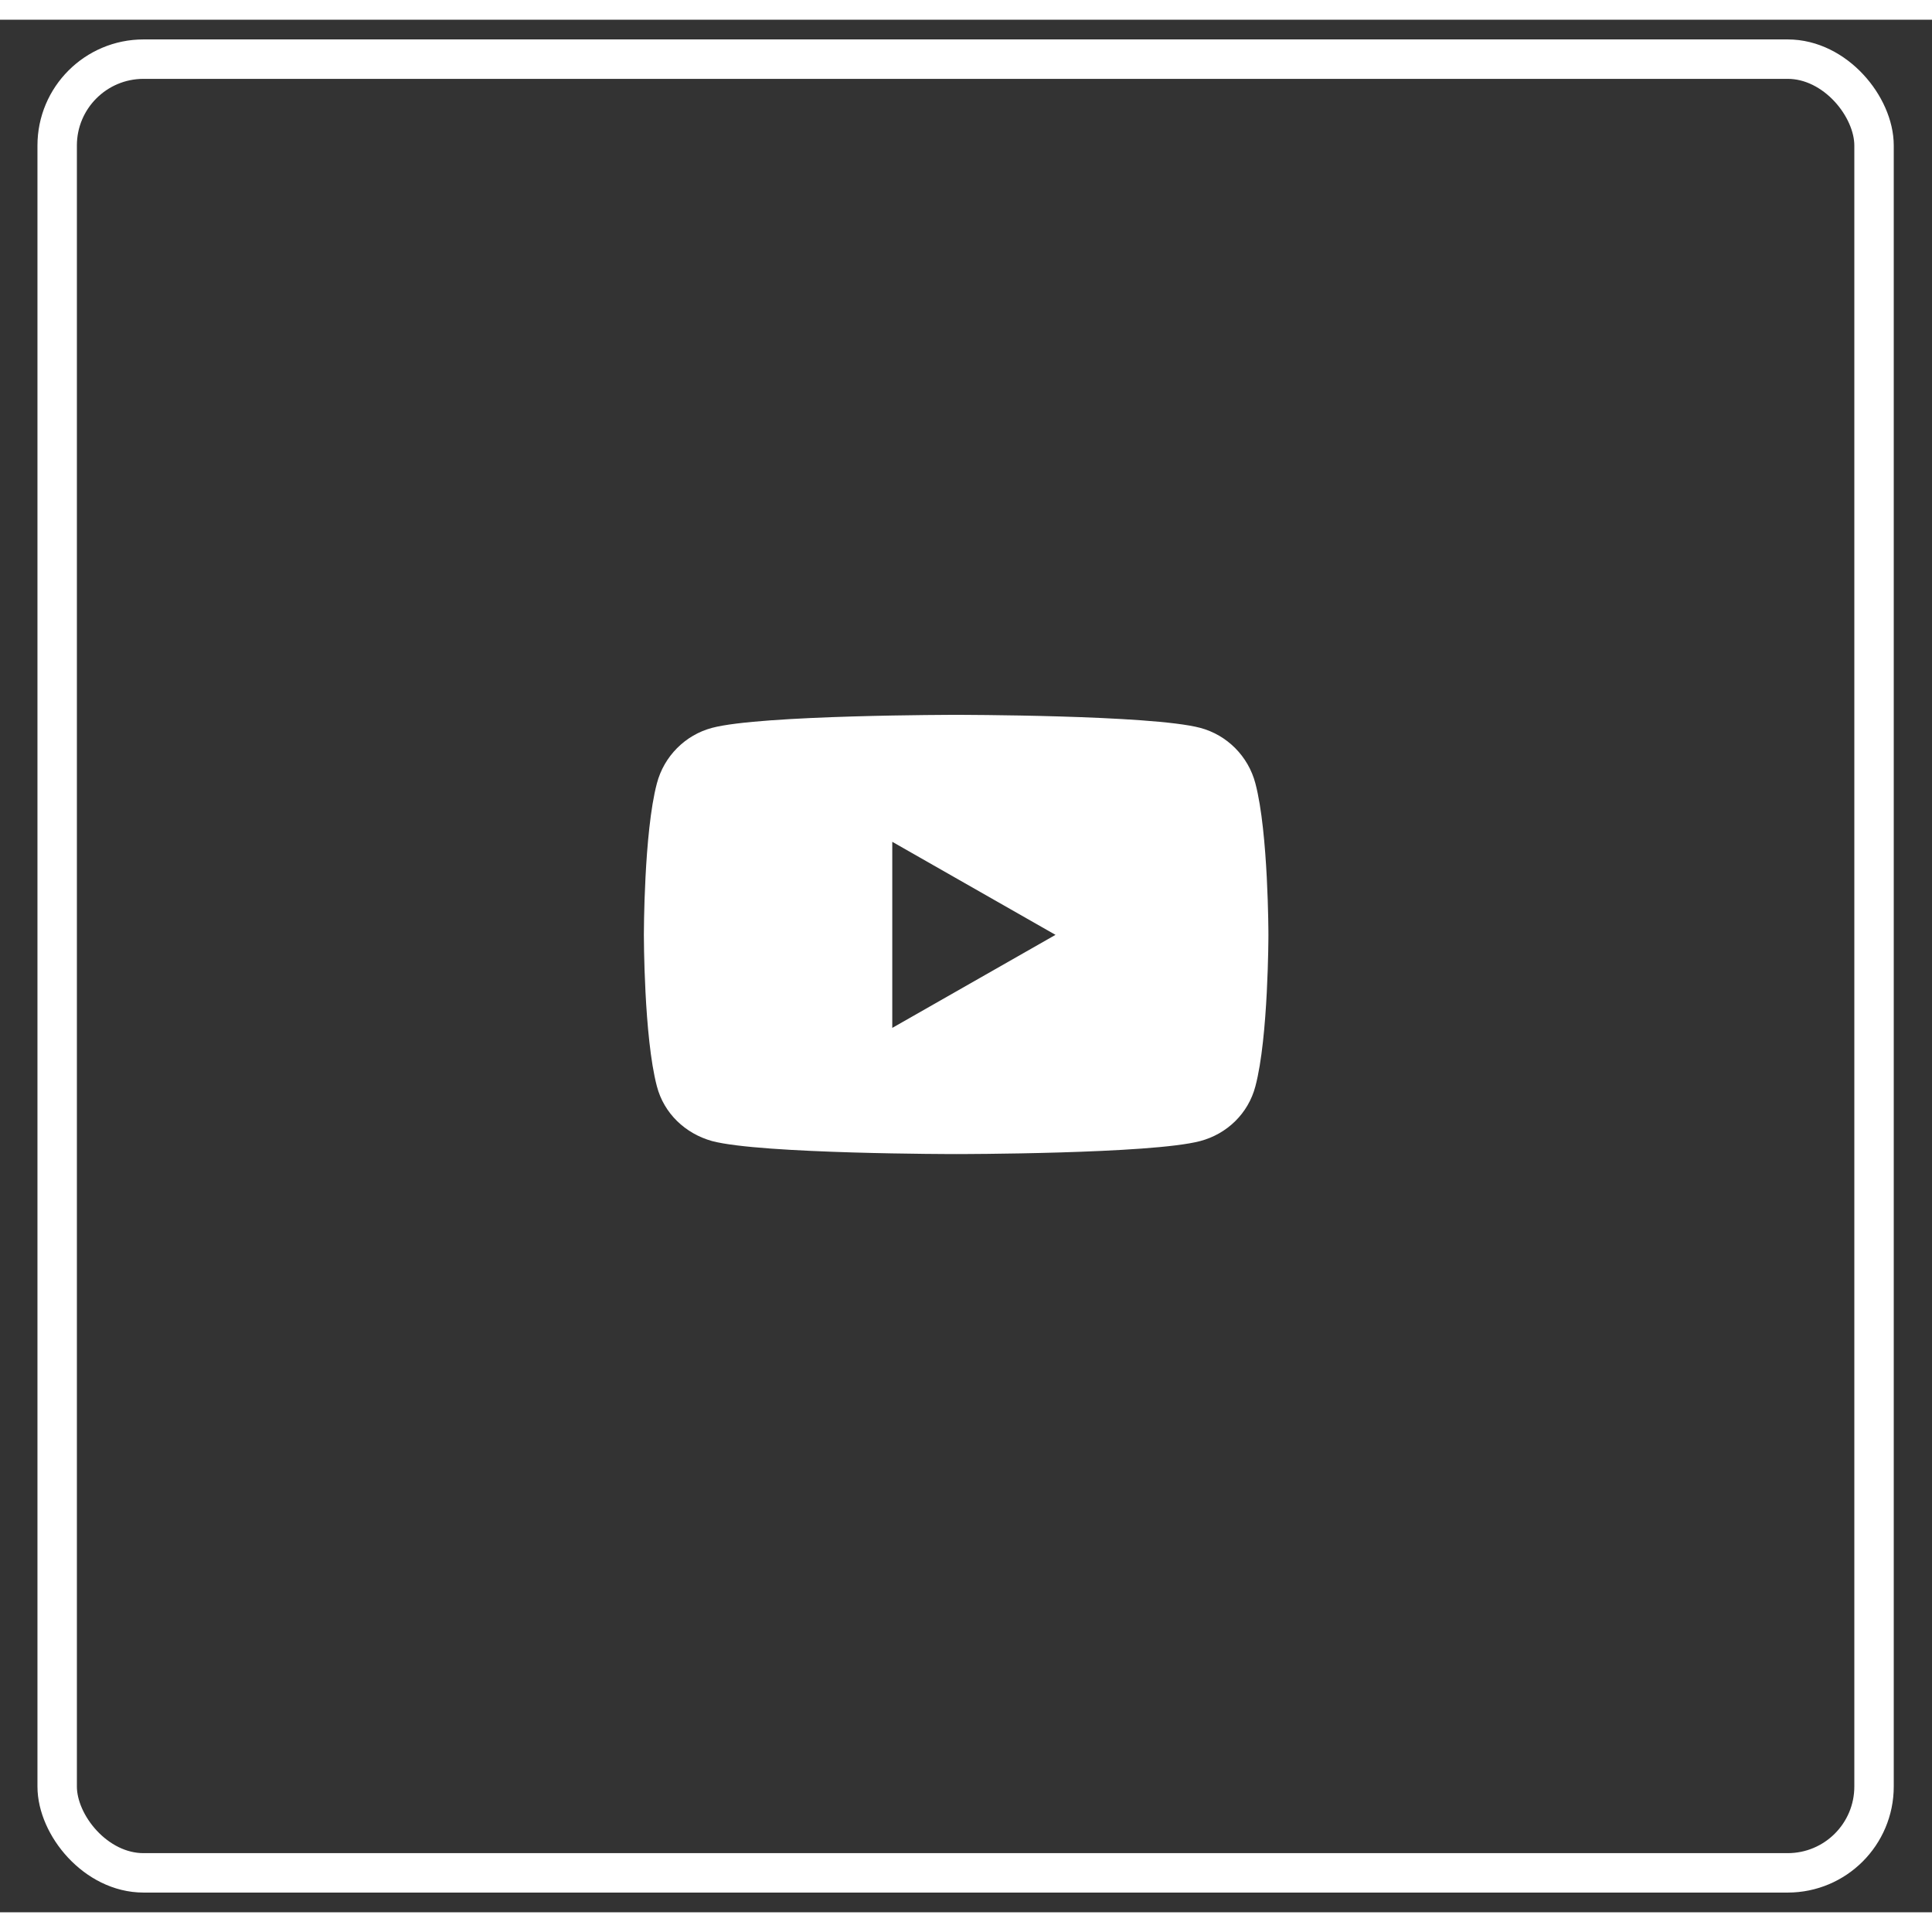
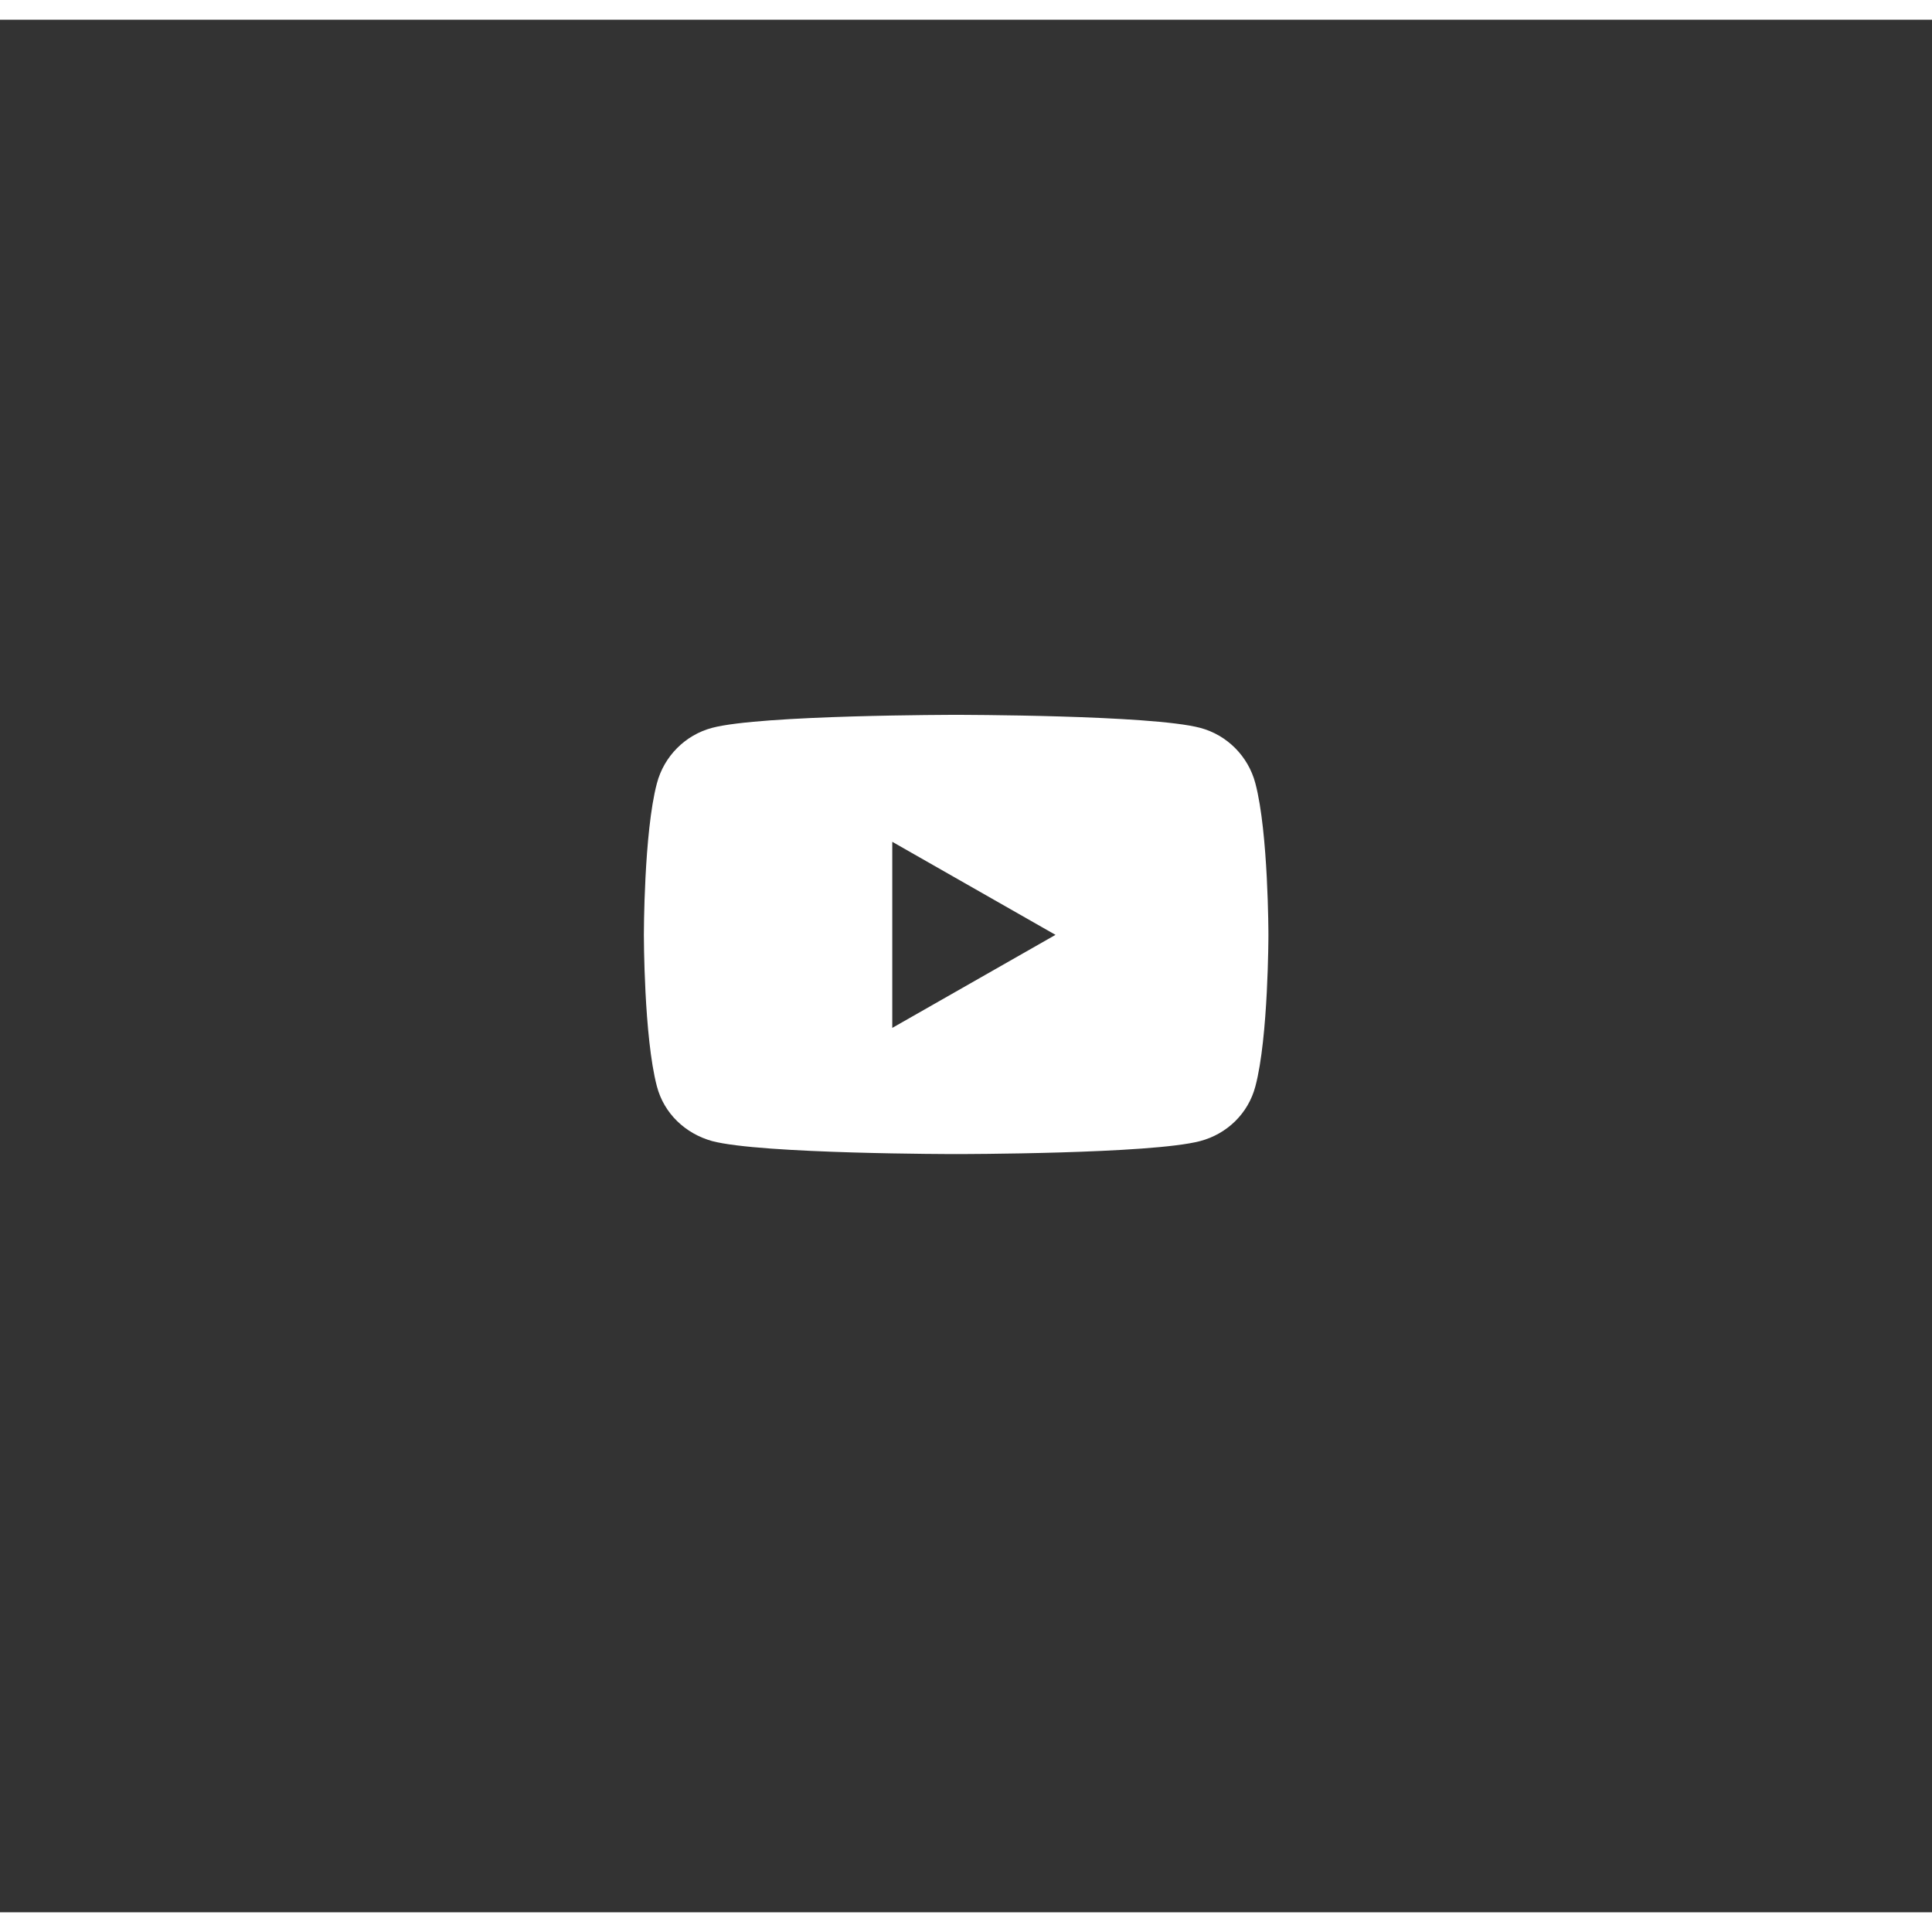
<svg xmlns="http://www.w3.org/2000/svg" id="Layer_1" version="1.1" width="48" height="48" viewBox="0 0 49 48">
  <rect x="0" y="0" width="49" height="48" fill="#333333" stroke="none" />
  <defs>
    <style>
      .st0 {
        fill: #fff;
      }

      .st1 {
        fill: none;
        stroke: #fff;
      }
    </style>
  </defs>
-   <rect class="st1" x="1.45" y="1" width="46.08" height="46" rx="2.19" ry="2.19" />
  <path class="st0" d="M31.84,19.37c-.18-.69-.72-1.23-1.4-1.41-1.24-.33-6.19-.33-6.19-.33,0,0-4.95,0-6.19.33-.68.18-1.22.72-1.4,1.41-.33,1.24-.33,3.84-.33,3.84,0,0,0,2.59.33,3.84.18.69.72,1.2,1.4,1.39,1.24.33,6.19.33,6.19.33,0,0,4.95,0,6.19-.33.68-.18,1.22-.7,1.4-1.39.33-1.24.33-3.84.33-3.84,0,0,0-2.59-.33-3.84h0ZM22.63,25.56v-4.71l4.14,2.36-4.14,2.36h0Z" />
</svg>